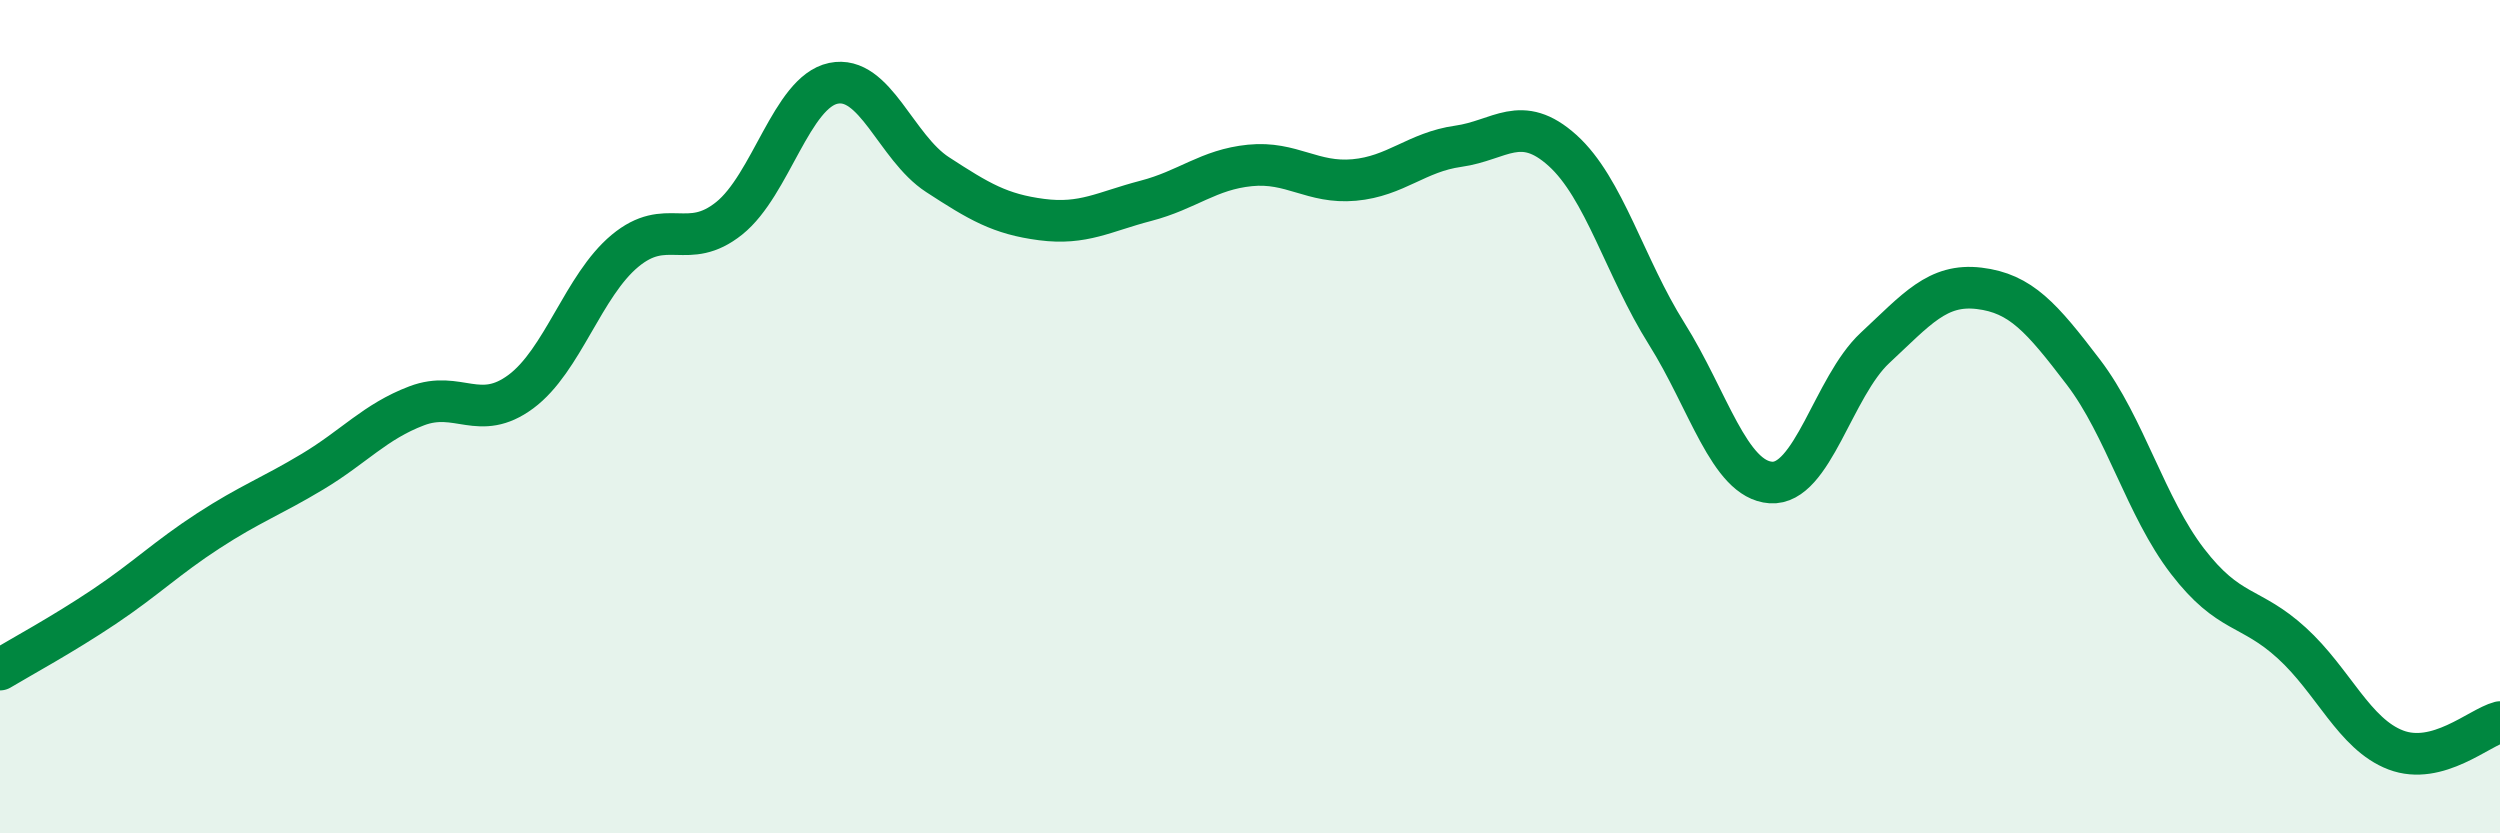
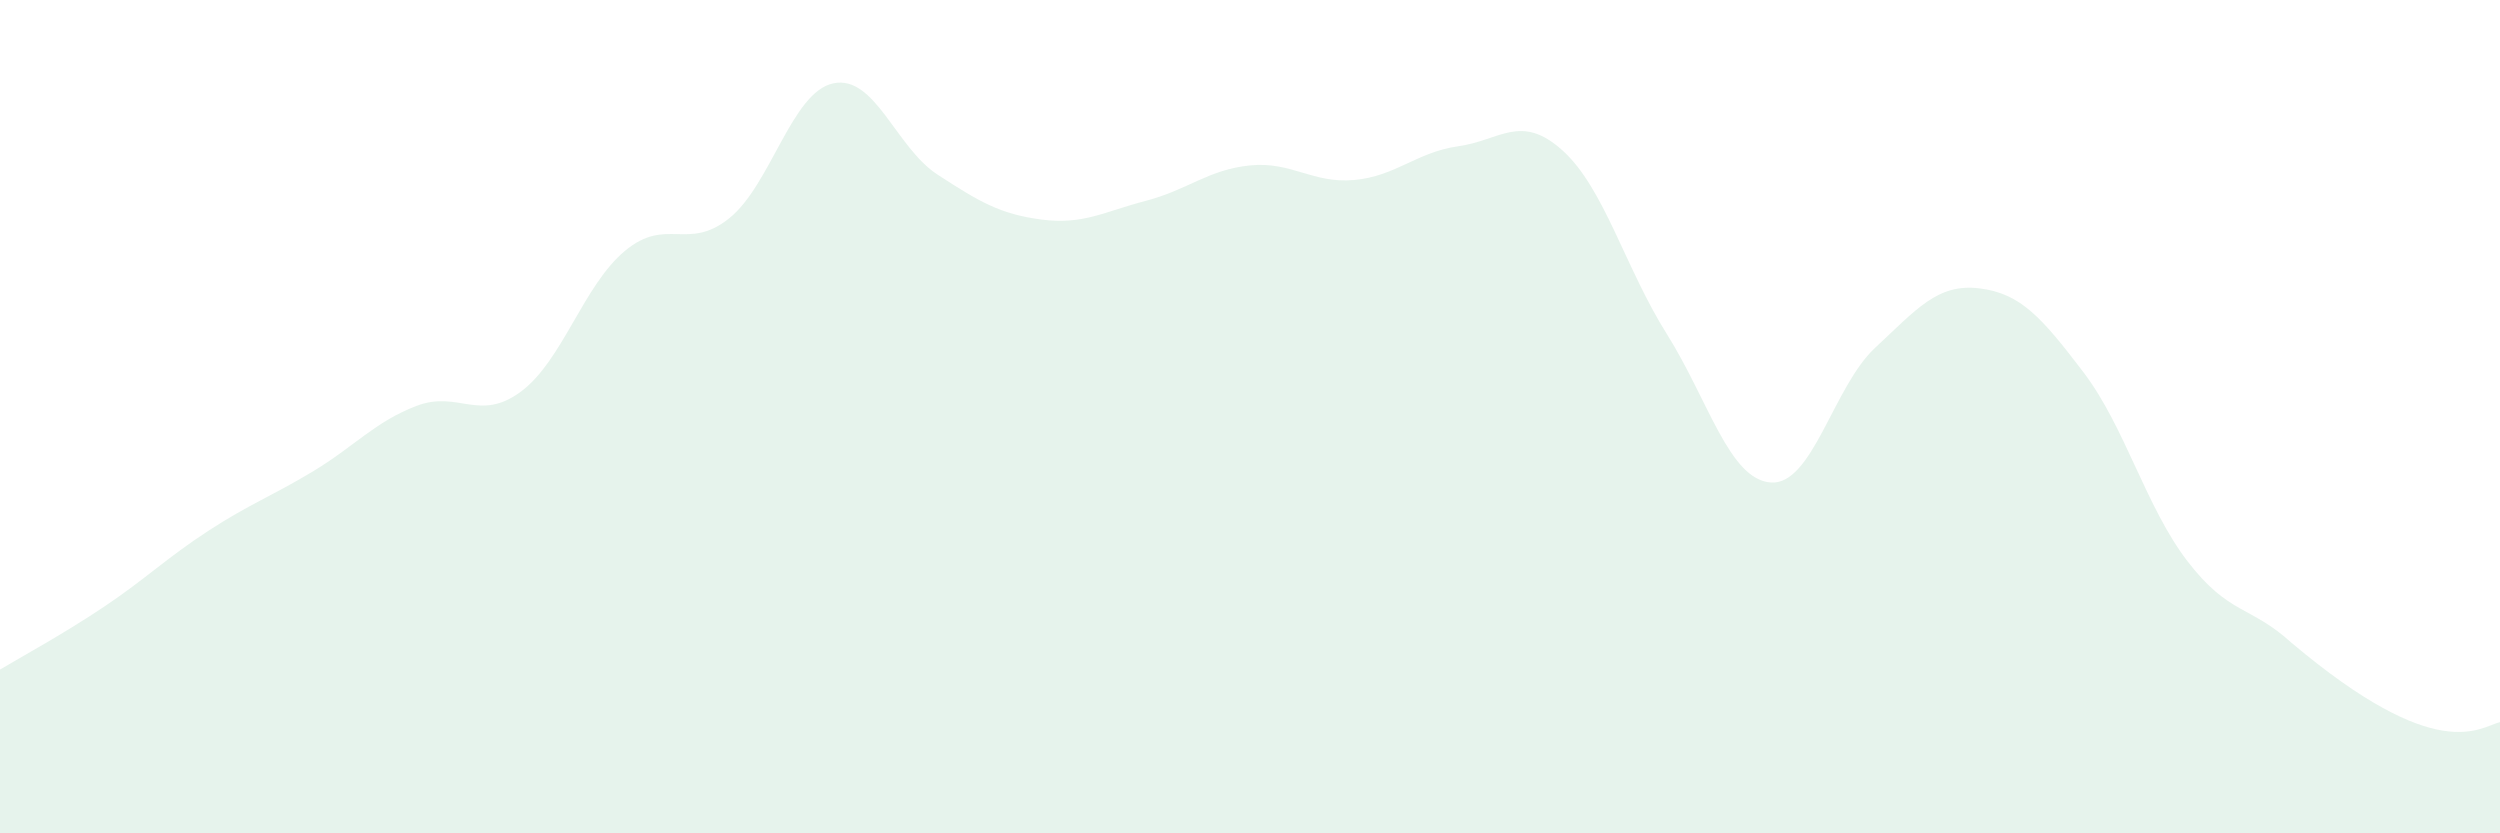
<svg xmlns="http://www.w3.org/2000/svg" width="60" height="20" viewBox="0 0 60 20">
-   <path d="M 0,16.07 C 0.5,15.77 1.5,15.23 2.5,14.56 C 3.5,13.89 4,13.39 5,12.74 C 6,12.09 6.5,11.92 7.5,11.32 C 8.5,10.72 9,10.12 10,9.74 C 11,9.36 11.5,10.14 12.5,9.4 C 13.5,8.66 14,6.85 15,6.02 C 16,5.19 16.5,6.04 17.5,5.24 C 18.5,4.44 19,2.21 20,2 C 21,1.79 21.5,3.54 22.5,4.19 C 23.5,4.84 24,5.14 25,5.27 C 26,5.4 26.5,5.08 27.5,4.82 C 28.5,4.56 29,4.07 30,3.97 C 31,3.87 31.5,4.41 32.5,4.32 C 33.5,4.23 34,3.65 35,3.51 C 36,3.37 36.5,2.71 37.5,3.61 C 38.5,4.51 39,6.42 40,8.01 C 41,9.6 41.5,11.51 42.5,11.58 C 43.5,11.65 44,9.28 45,8.35 C 46,7.42 46.5,6.8 47.5,6.92 C 48.5,7.04 49,7.62 50,8.93 C 51,10.24 51.5,12.17 52.5,13.47 C 53.5,14.77 54,14.52 55,15.43 C 56,16.34 56.5,17.62 57.5,18 C 58.5,18.38 59.5,17.46 60,17.33L60 20L0 20Z" fill="#008740" opacity="0.1" stroke-linecap="round" stroke-linejoin="round" />
-   <path d="M 0,16.07 C 0.5,15.77 1.5,15.23 2.5,14.56 C 3.5,13.89 4,13.39 5,12.74 C 6,12.09 6.5,11.92 7.5,11.32 C 8.5,10.72 9,10.12 10,9.74 C 11,9.36 11.5,10.14 12.5,9.4 C 13.5,8.66 14,6.85 15,6.02 C 16,5.19 16.5,6.04 17.5,5.24 C 18.5,4.44 19,2.21 20,2 C 21,1.79 21.5,3.54 22.5,4.19 C 23.5,4.84 24,5.14 25,5.27 C 26,5.4 26.5,5.08 27.5,4.82 C 28.5,4.56 29,4.07 30,3.97 C 31,3.87 31.5,4.41 32.5,4.32 C 33.5,4.23 34,3.65 35,3.51 C 36,3.37 36.5,2.71 37.5,3.61 C 38.5,4.51 39,6.42 40,8.01 C 41,9.6 41.5,11.51 42.5,11.58 C 43.5,11.65 44,9.28 45,8.35 C 46,7.42 46.5,6.8 47.5,6.92 C 48.5,7.04 49,7.62 50,8.93 C 51,10.24 51.5,12.17 52.5,13.47 C 53.5,14.77 54,14.52 55,15.43 C 56,16.34 56.5,17.62 57.5,18 C 58.5,18.38 59.5,17.46 60,17.33" stroke="#008740" stroke-width="1" fill="none" stroke-linecap="round" stroke-linejoin="round" />
+   <path d="M 0,16.07 C 0.5,15.77 1.5,15.23 2.5,14.56 C 3.5,13.89 4,13.39 5,12.74 C 6,12.09 6.5,11.92 7.5,11.32 C 8.5,10.72 9,10.12 10,9.74 C 11,9.36 11.5,10.14 12.5,9.4 C 13.5,8.66 14,6.85 15,6.02 C 16,5.19 16.5,6.04 17.5,5.24 C 18.5,4.44 19,2.21 20,2 C 21,1.79 21.5,3.54 22.5,4.19 C 23.5,4.84 24,5.14 25,5.27 C 26,5.4 26.5,5.08 27.5,4.82 C 28.5,4.56 29,4.07 30,3.97 C 31,3.87 31.5,4.41 32.5,4.32 C 33.5,4.23 34,3.65 35,3.51 C 36,3.37 36.5,2.71 37.5,3.61 C 38.5,4.51 39,6.42 40,8.01 C 41,9.6 41.5,11.51 42.5,11.58 C 43.5,11.65 44,9.28 45,8.35 C 46,7.42 46.5,6.8 47.5,6.92 C 48.5,7.04 49,7.62 50,8.93 C 51,10.24 51.5,12.17 52.5,13.47 C 53.5,14.77 54,14.52 55,15.43 C 58.5,18.38 59.5,17.46 60,17.33L60 20L0 20Z" fill="#008740" opacity="0.1" stroke-linecap="round" stroke-linejoin="round" />
</svg>